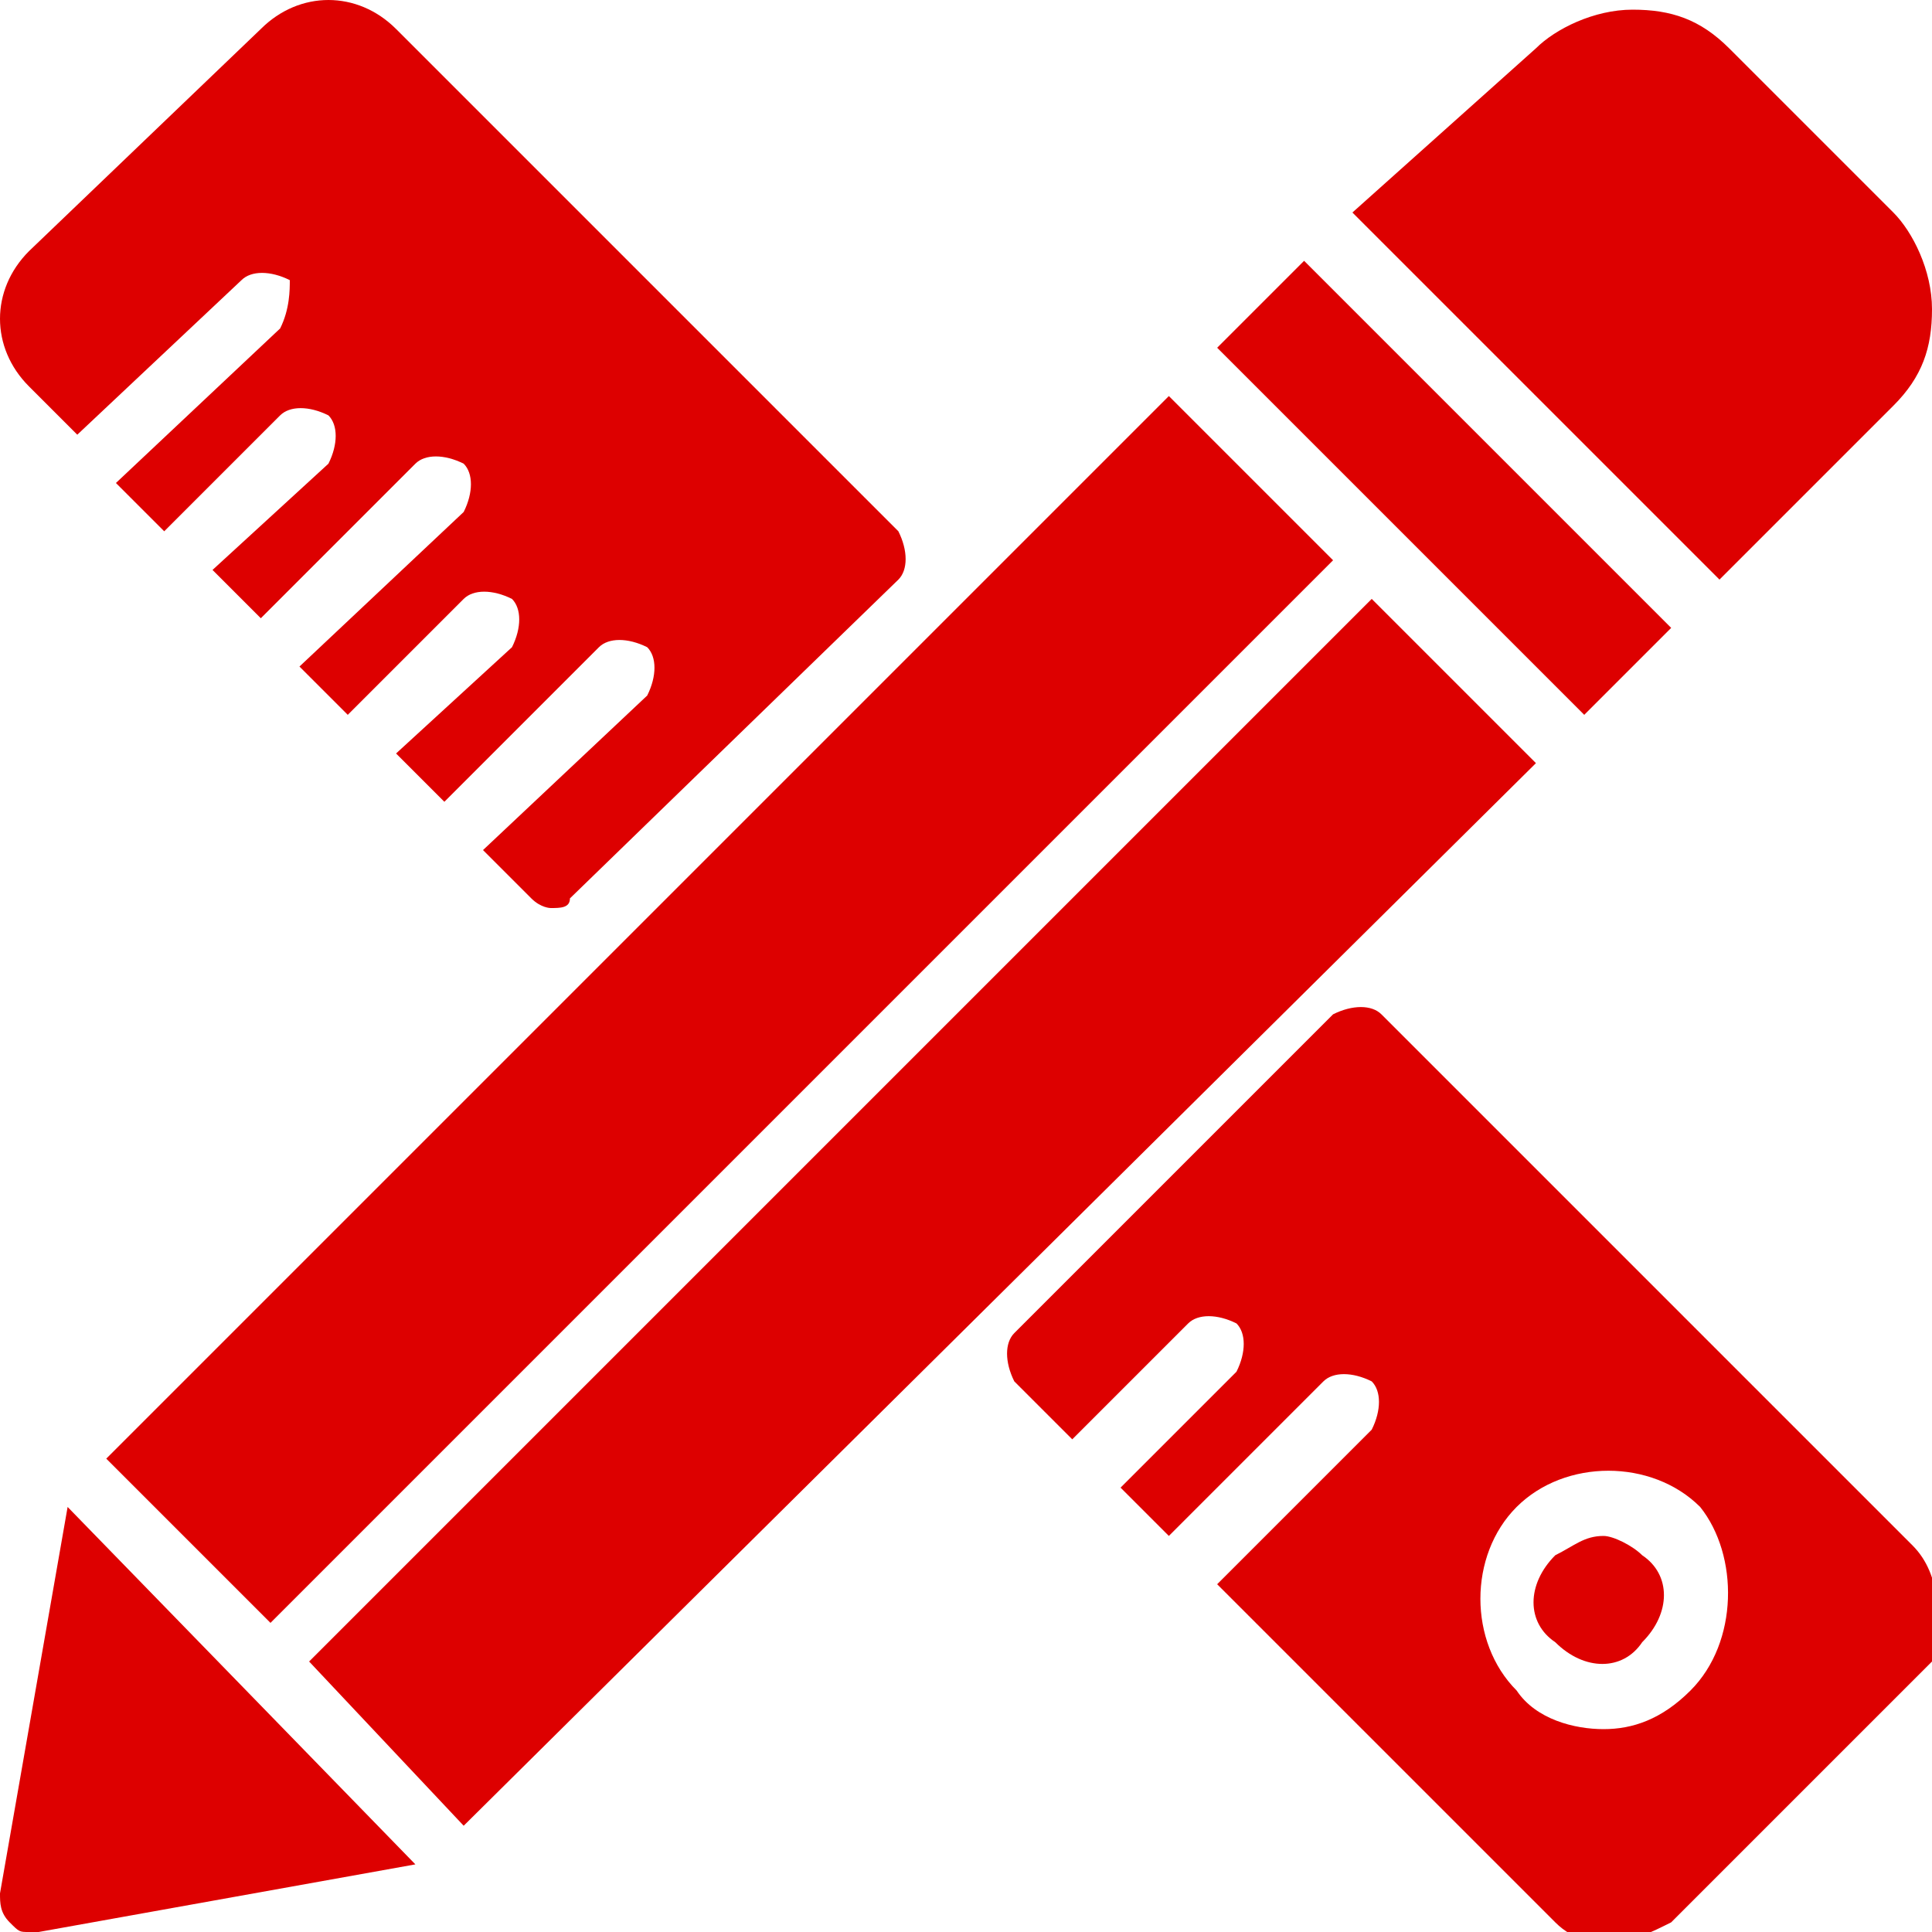
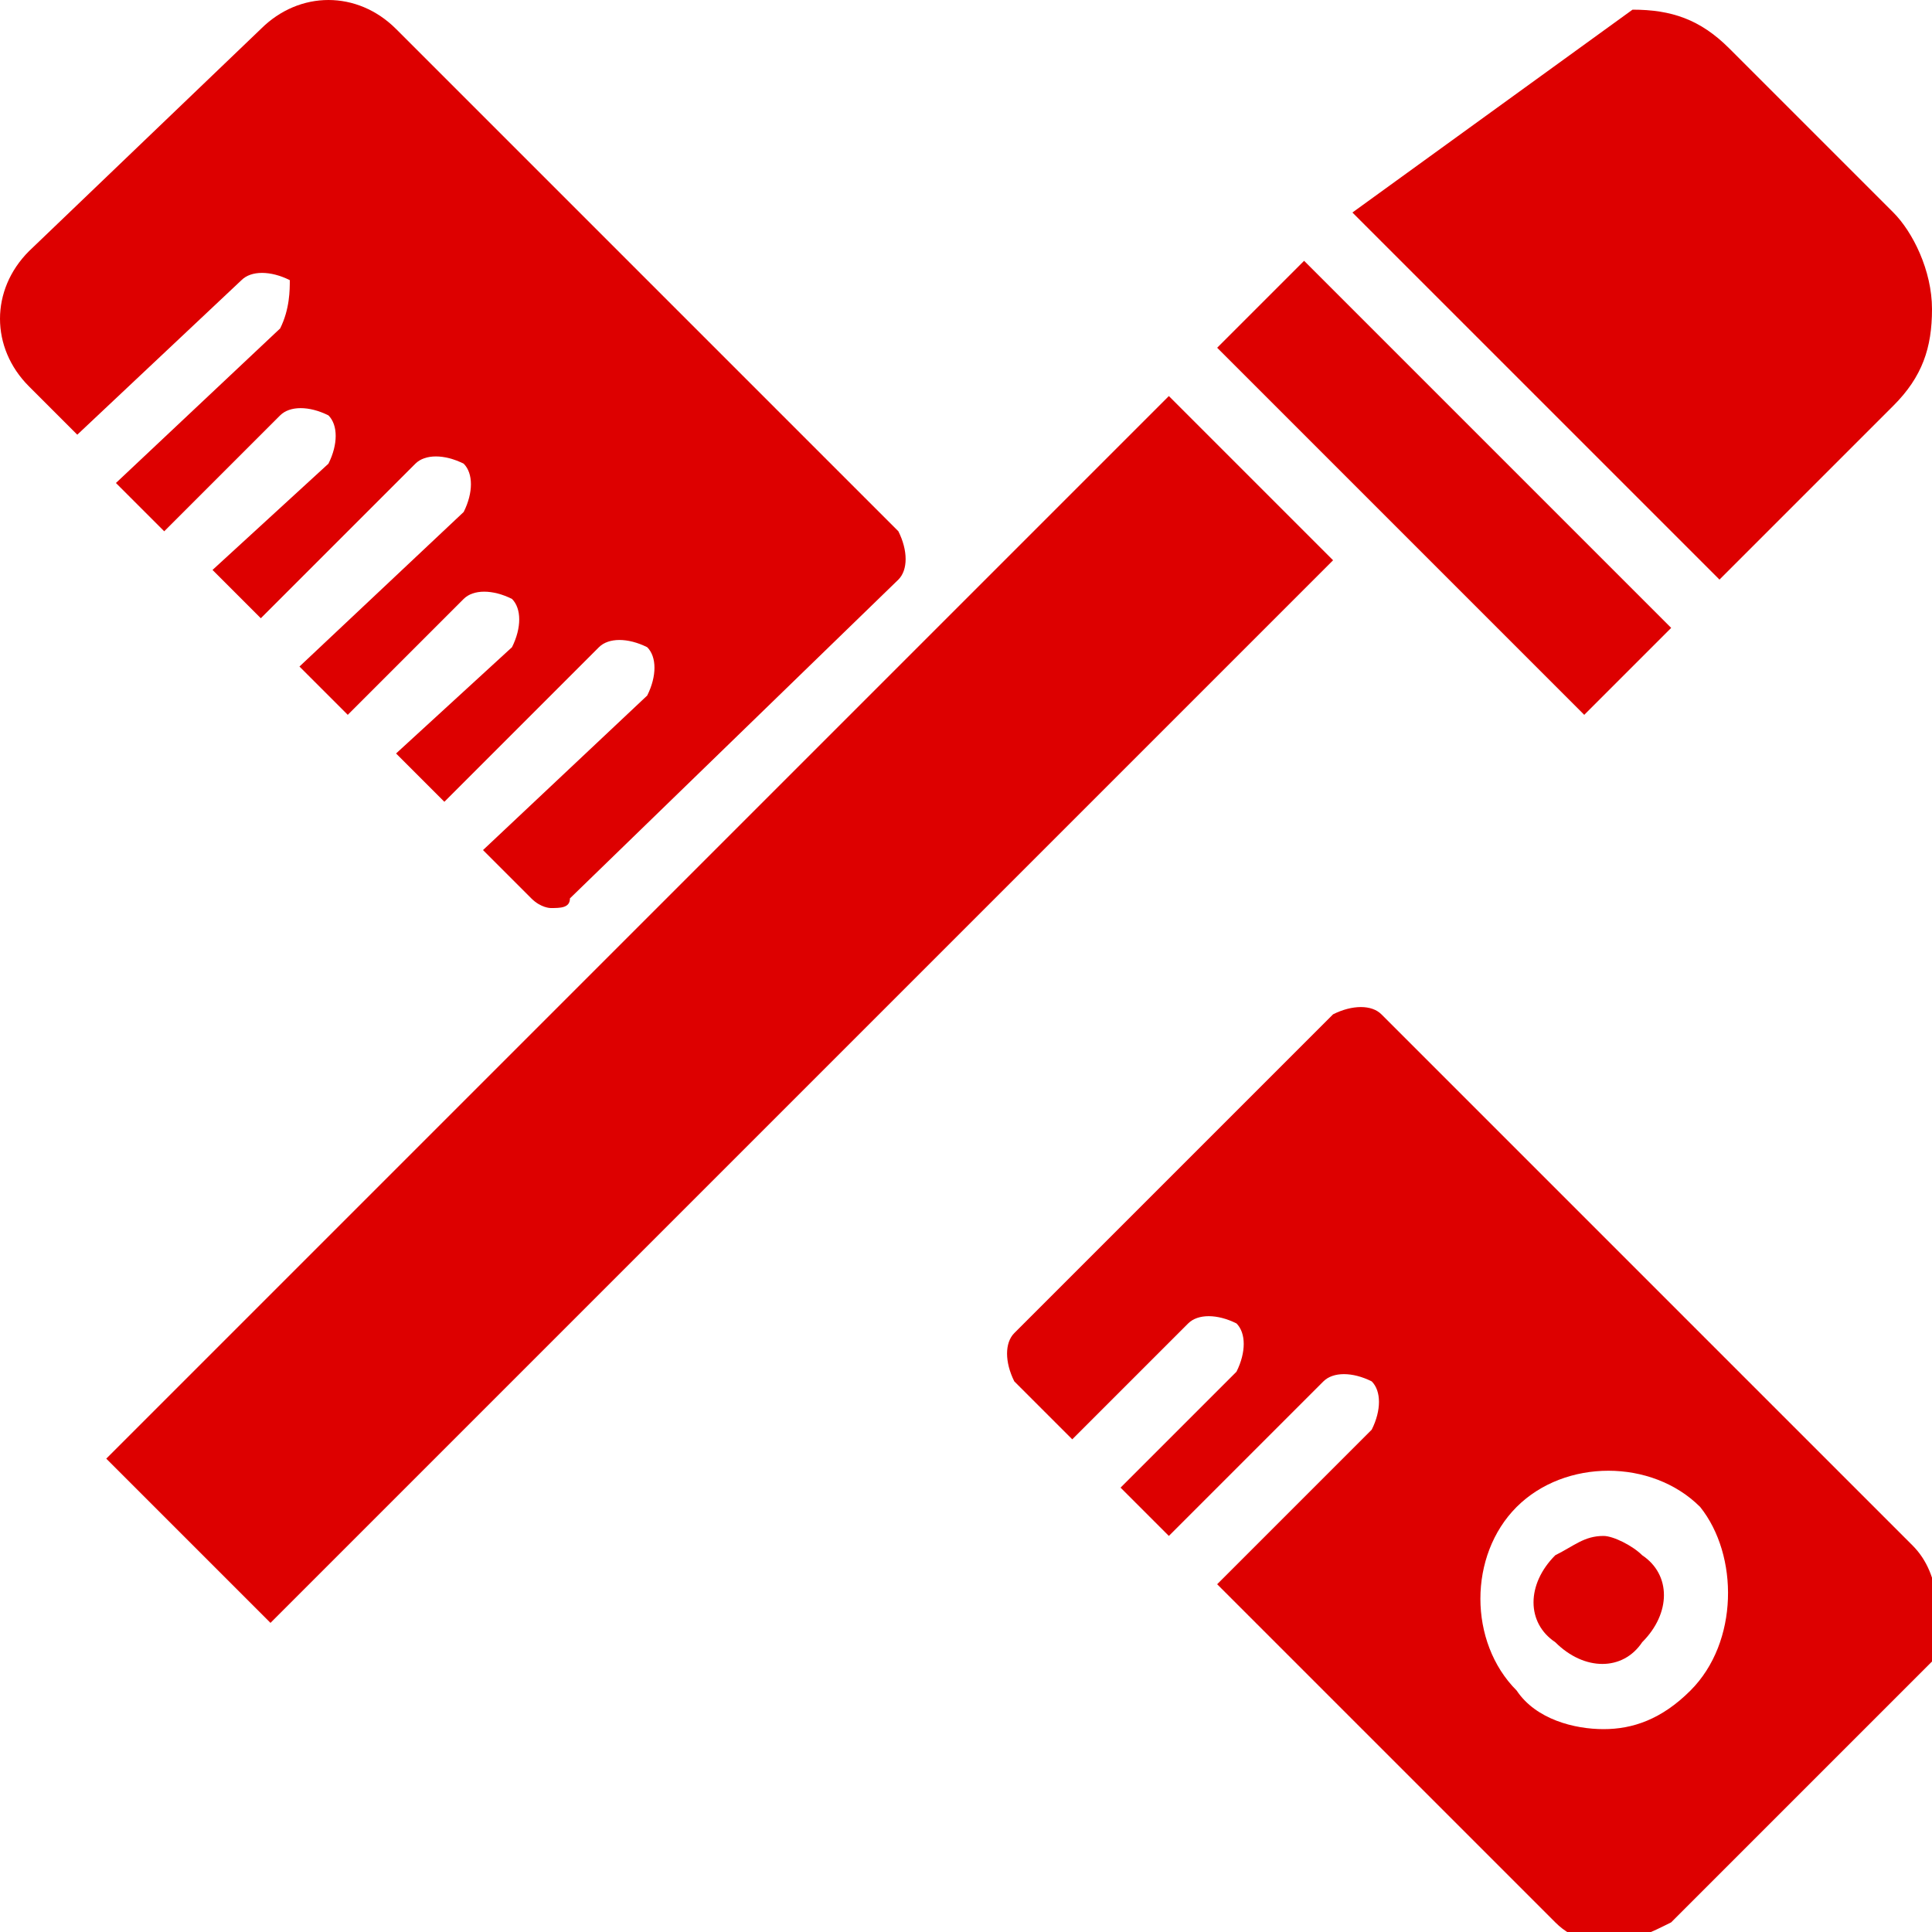
<svg xmlns="http://www.w3.org/2000/svg" version="1.1" id="katman_1" x="0px" y="0px" viewBox="0 0 20 20" style="enable-background:new 0 0 20 20;" xml:space="preserve">
  <style type="text/css">
	.st0{fill:#DD0000;}
</style>
  <path class="st0" d="M17.3,6.5l-3.8-3.8l-0.9,0.9l3.8,3.8L17.3,6.5z" />
-   <path class="st0" d="M19.6,4.2c0.3-0.3,0.4-0.6,0.4-1c0-0.4-0.2-0.8-0.4-1l-1.7-1.7c-0.3-0.3-0.6-0.4-1-0.4c-0.4,0-0.8,0.2-1,0.4  L14,2.2L17.8,6L19.6,4.2z" />
-   <path class="st0" d="M0.7,15.6l-0.7,4c0,0.1,0,0.2,0.1,0.3C0.2,20,0.2,20,0.3,20c0,0,0,0,0.1,0l3.9-0.7L0.7,15.6  C0.7,15.6,0.7,15.6,0.7,15.6z" />
+   <path class="st0" d="M19.6,4.2c0.3-0.3,0.4-0.6,0.4-1c0-0.4-0.2-0.8-0.4-1l-1.7-1.7c-0.3-0.3-0.6-0.4-1-0.4L14,2.2L17.8,6L19.6,4.2z" />
  <path class="st0" d="M2.8,16.8C2.8,16.8,2.8,16.8,2.8,16.8l11-11c0,0,0,0,0,0l-1.7-1.7l-11,11L2.8,16.8z" />
-   <path class="st0" d="M14.2,6.2C14.2,6.2,14.2,6.2,14.2,6.2l-11,11c0,0,0,0,0,0l1.6,1.7L15.9,7.9L14.2,6.2z" />
  <path class="st0" d="M0.8,4.5l1.7-1.6c0.1-0.1,0.3-0.1,0.5,0C3,3,3,3.2,2.9,3.4L1.2,5l0.5,0.5l1.2-1.2c0.1-0.1,0.3-0.1,0.5,0  c0.1,0.1,0.1,0.3,0,0.5L2.2,5.9l0.5,0.5l1.6-1.6c0.1-0.1,0.3-0.1,0.5,0c0.1,0.1,0.1,0.3,0,0.5L3.1,6.9l0.5,0.5l1.2-1.2  c0.1-0.1,0.3-0.1,0.5,0c0.1,0.1,0.1,0.3,0,0.5L4.1,7.8l0.5,0.5l1.6-1.6c0.1-0.1,0.3-0.1,0.5,0c0.1,0.1,0.1,0.3,0,0.5L5,8.8l0.5,0.5  c0.1,0.1,0.2,0.1,0.2,0.1c0.1,0,0.2,0,0.2-0.1L9.3,6c0.1-0.1,0.1-0.3,0-0.5L4.1,0.3c-0.4-0.4-1-0.4-1.4,0L0.3,2.6  c-0.4,0.4-0.4,1,0,1.4L0.8,4.5z" />
  <path class="st0" d="M16.6,15.9c-0.2,0-0.3,0.1-0.5,0.2c-0.3,0.3-0.3,0.7,0,0.9c0.3,0.3,0.7,0.3,0.9,0c0.3-0.3,0.3-0.7,0-0.9  C16.9,16,16.7,15.9,16.6,15.9z" />
  <path class="st0" d="M19.8,16l-5.5-5.5c-0.1-0.1-0.3-0.1-0.5,0l-3.3,3.3c-0.1,0.1-0.1,0.3,0,0.5l0.6,0.6l1.2-1.2  c0.1-0.1,0.3-0.1,0.5,0c0.1,0.1,0.1,0.3,0,0.5l-1.2,1.2l0.5,0.5l1.6-1.6c0.1-0.1,0.3-0.1,0.5,0c0.1,0.1,0.1,0.3,0,0.5l-1.6,1.6  l3.5,3.5c0.2,0.2,0.4,0.2,0.6,0.2c0.2,0,0.4-0.1,0.6-0.2l2.7-2.7C20.1,16.8,20.1,16.3,19.8,16z M17.5,17.5c-0.3,0.3-0.6,0.4-0.9,0.4  c-0.3,0-0.7-0.1-0.9-0.4c-0.5-0.5-0.5-1.4,0-1.9c0.5-0.5,1.4-0.5,1.9,0C18,16.1,18,17,17.5,17.5z" />
</svg>